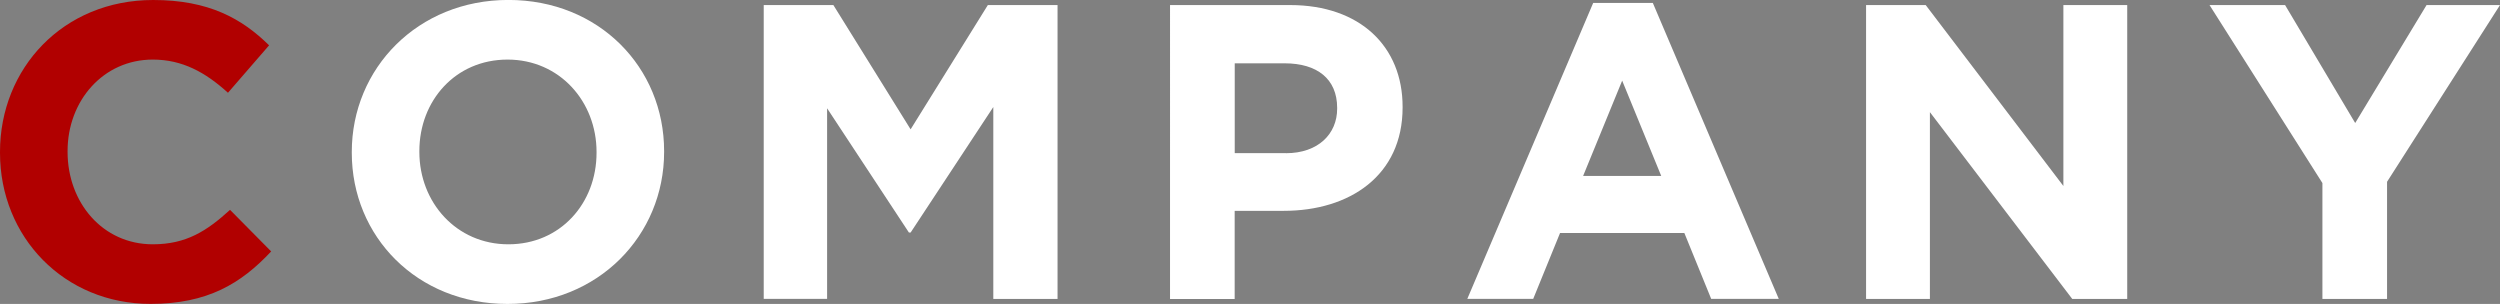
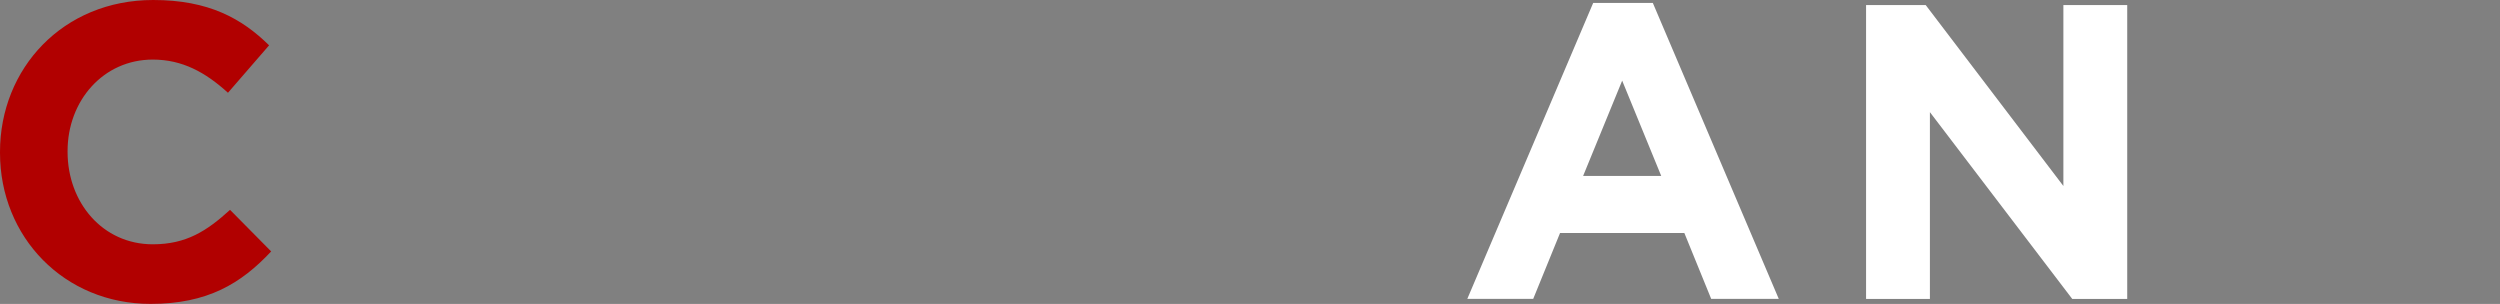
<svg xmlns="http://www.w3.org/2000/svg" id="_レイヤー_2" data-name="レイヤー_2" viewBox="0 0 434.71 52.85">
  <rect x="0" y="0" width="434.71" height="52.85" fill="#808080" stroke="none" />
  <defs>
    <style>
      .cls-1 {
        fill: #fff;
      }

      .cls-2 {
        fill: #b10000;
      }
    </style>
  </defs>
  <g id="design">
    <g>
      <path class="cls-2" d="M0,26.57v-.15C0,11.9,10.95,0,26.64,0c9.64,0,15.4,3.21,20.15,7.88l-7.15,8.25c-3.94-3.58-7.96-5.77-13.07-5.77-8.61,0-14.82,7.15-14.82,15.91v.15c0,8.76,6.06,16.06,14.82,16.06,5.84,0,9.42-2.34,13.43-5.99l7.15,7.23c-5.26,5.62-11.1,9.12-20.95,9.12C11.17,52.85,0,41.24,0,26.57Z" />
-       <path class="cls-1" d="M61.17,26.57v-.15c0-14.53,11.46-26.43,27.23-26.43s27.08,11.75,27.08,26.28v.15c0,14.53-11.46,26.43-27.23,26.43s-27.08-11.75-27.08-26.28ZM103.73,26.57v-.15c0-8.76-6.42-16.06-15.48-16.06s-15.33,7.15-15.33,15.91v.15c0,8.76,6.42,16.06,15.48,16.06s15.33-7.15,15.33-15.91Z" />
-       <path class="cls-1" d="M132.79.88h12.12l13.43,21.61L171.77.88h12.12v51.1h-11.17V18.61l-14.38,21.83h-.29l-14.23-21.61v33.14h-11.02V.88Z" />
-       <path class="cls-1" d="M203.45.88h20.88c12.19,0,19.56,7.23,19.56,17.67v.15c0,11.83-9.2,17.96-20.66,17.96h-8.54v15.33h-11.24V.88ZM223.6,26.64c5.62,0,8.91-3.36,8.91-7.74v-.15c0-5.04-3.5-7.74-9.12-7.74h-8.69v15.62h8.91Z" />
      <path class="cls-1" d="M277.03.51h10.37l21.9,51.46h-11.75l-4.67-11.46h-21.61l-4.67,11.46h-11.46L277.03.51ZM288.86,30.59l-6.79-16.57-6.79,16.57h13.58Z" />
      <path class="cls-1" d="M324.48.88h10.37l23.94,31.46V.88h11.1v51.1h-9.56l-24.75-32.48v32.48h-11.1V.88Z" />
-       <path class="cls-1" d="M403.83,31.83L384.2.88h13.14l12.19,20.51,12.41-20.51h12.77l-19.64,30.73v20.37h-11.24v-20.15Z" />
    </g>
  </g>
</svg>